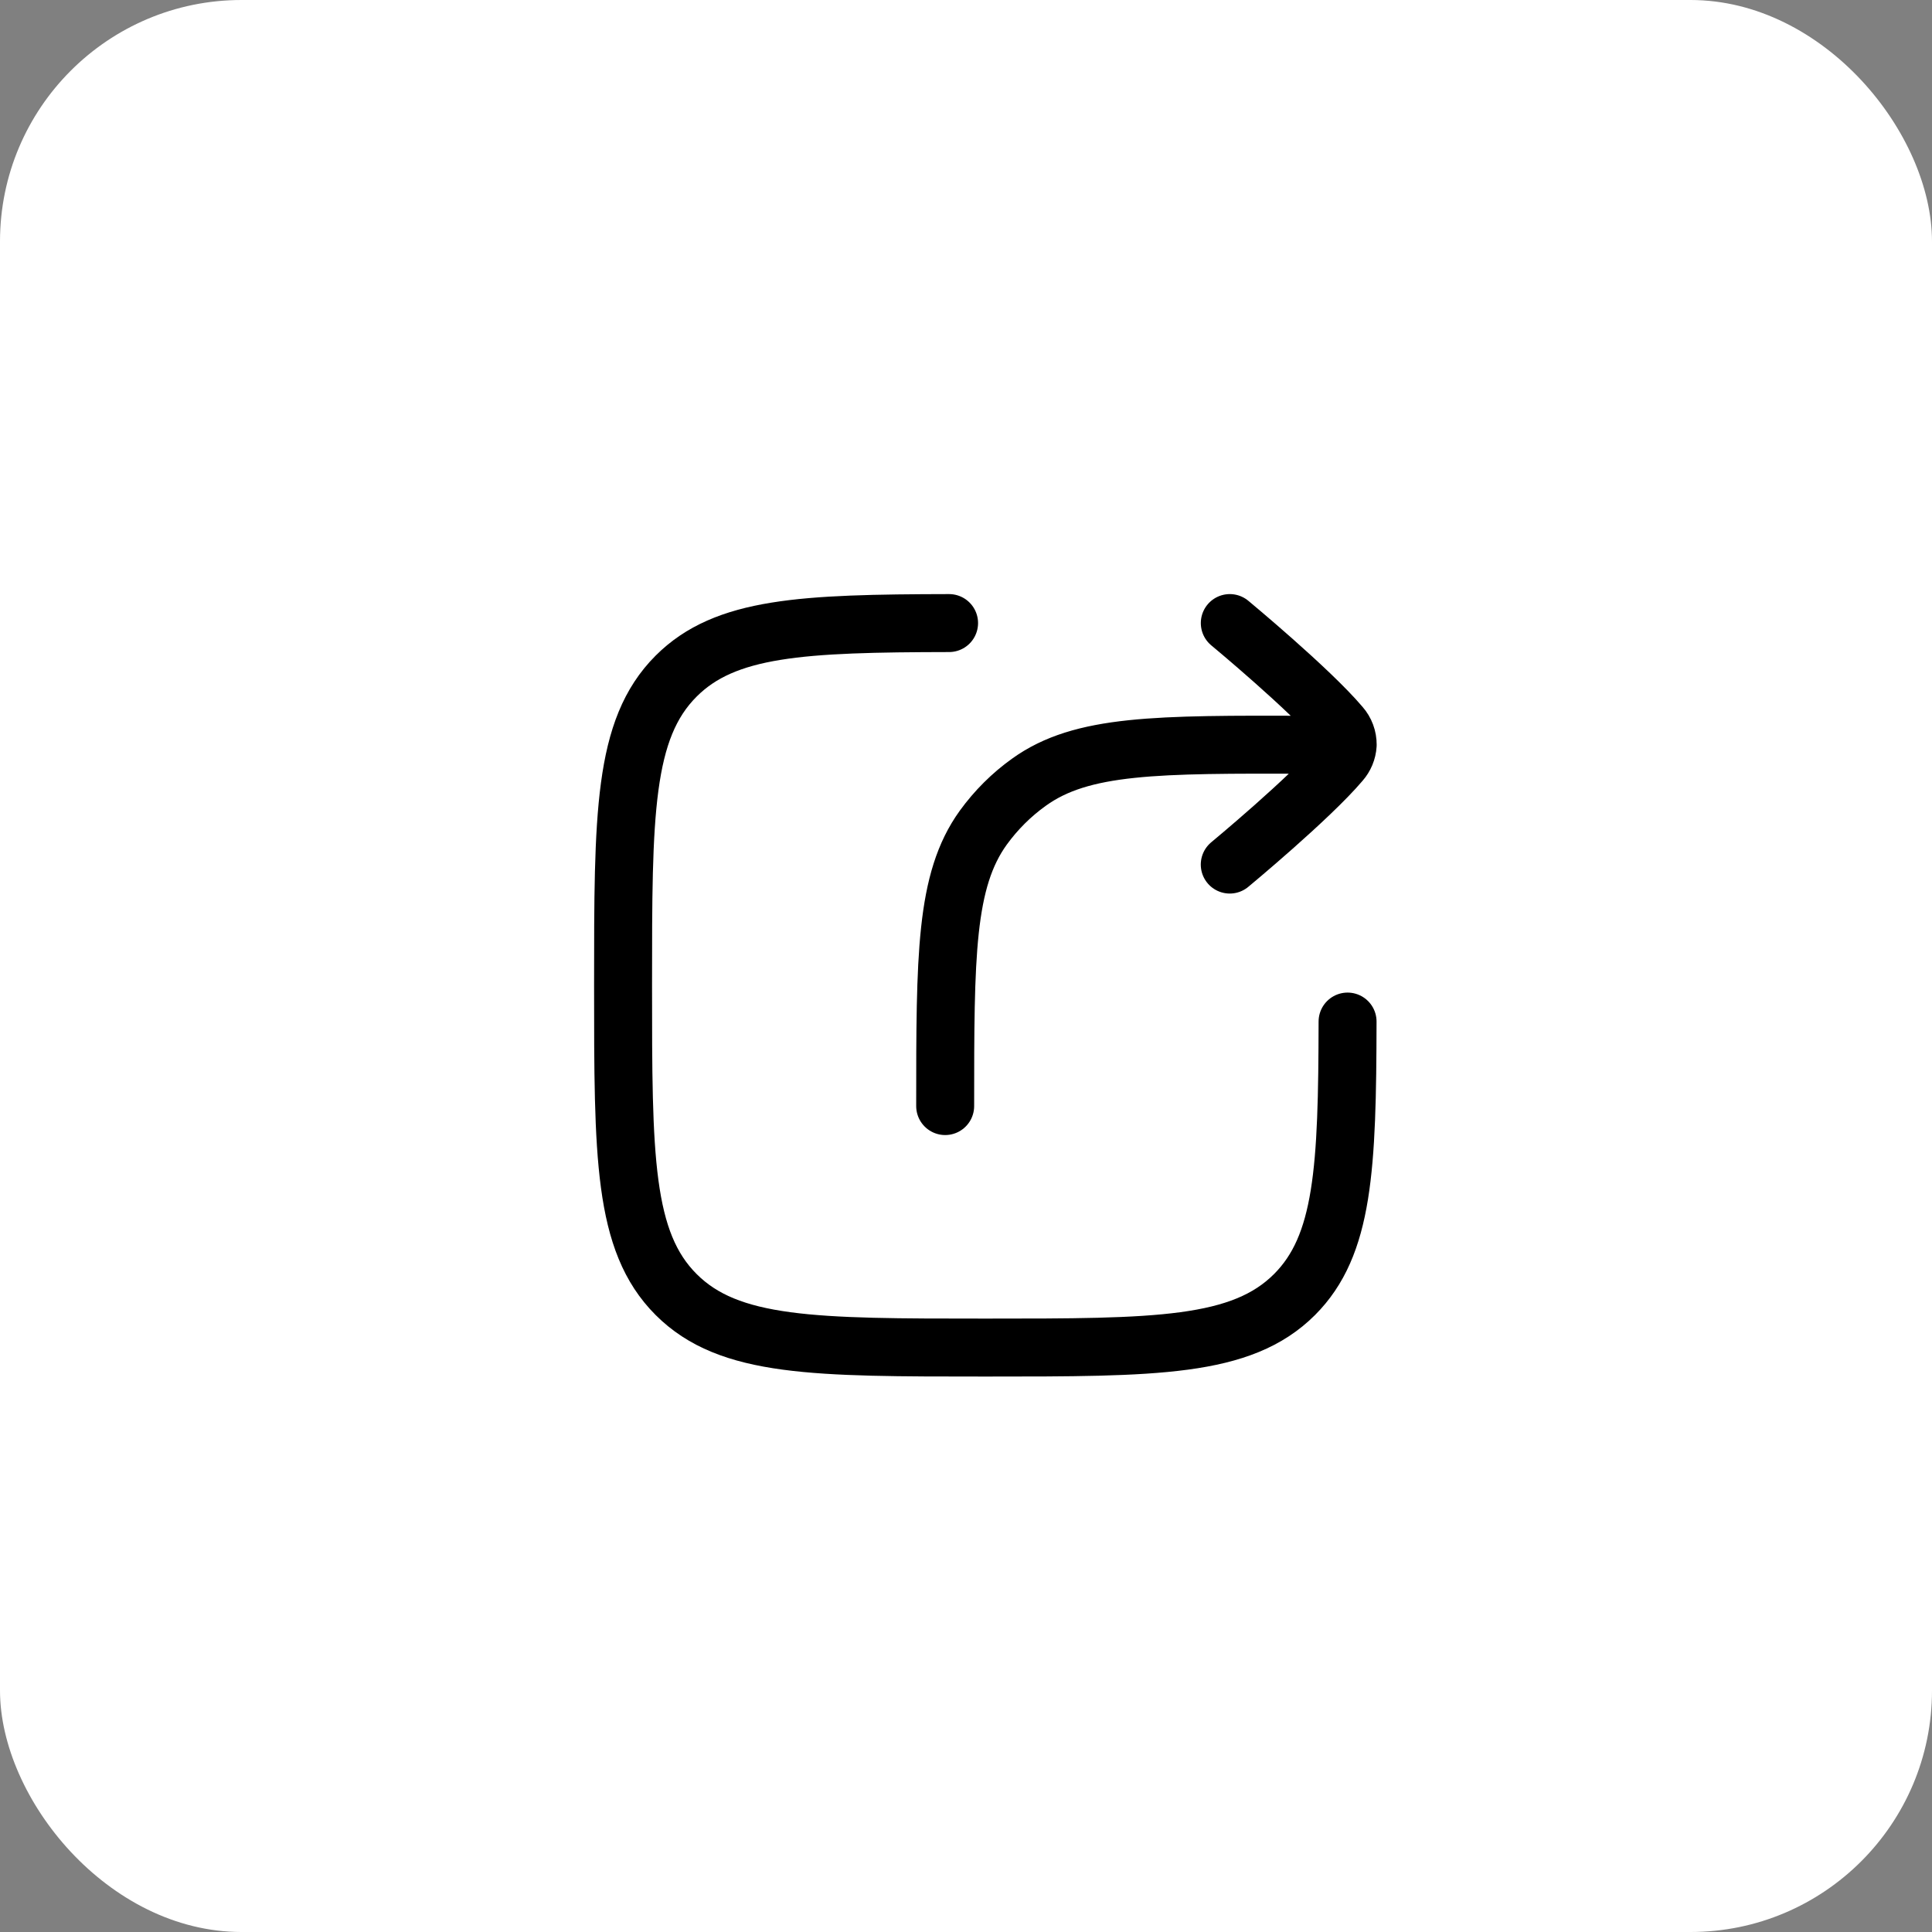
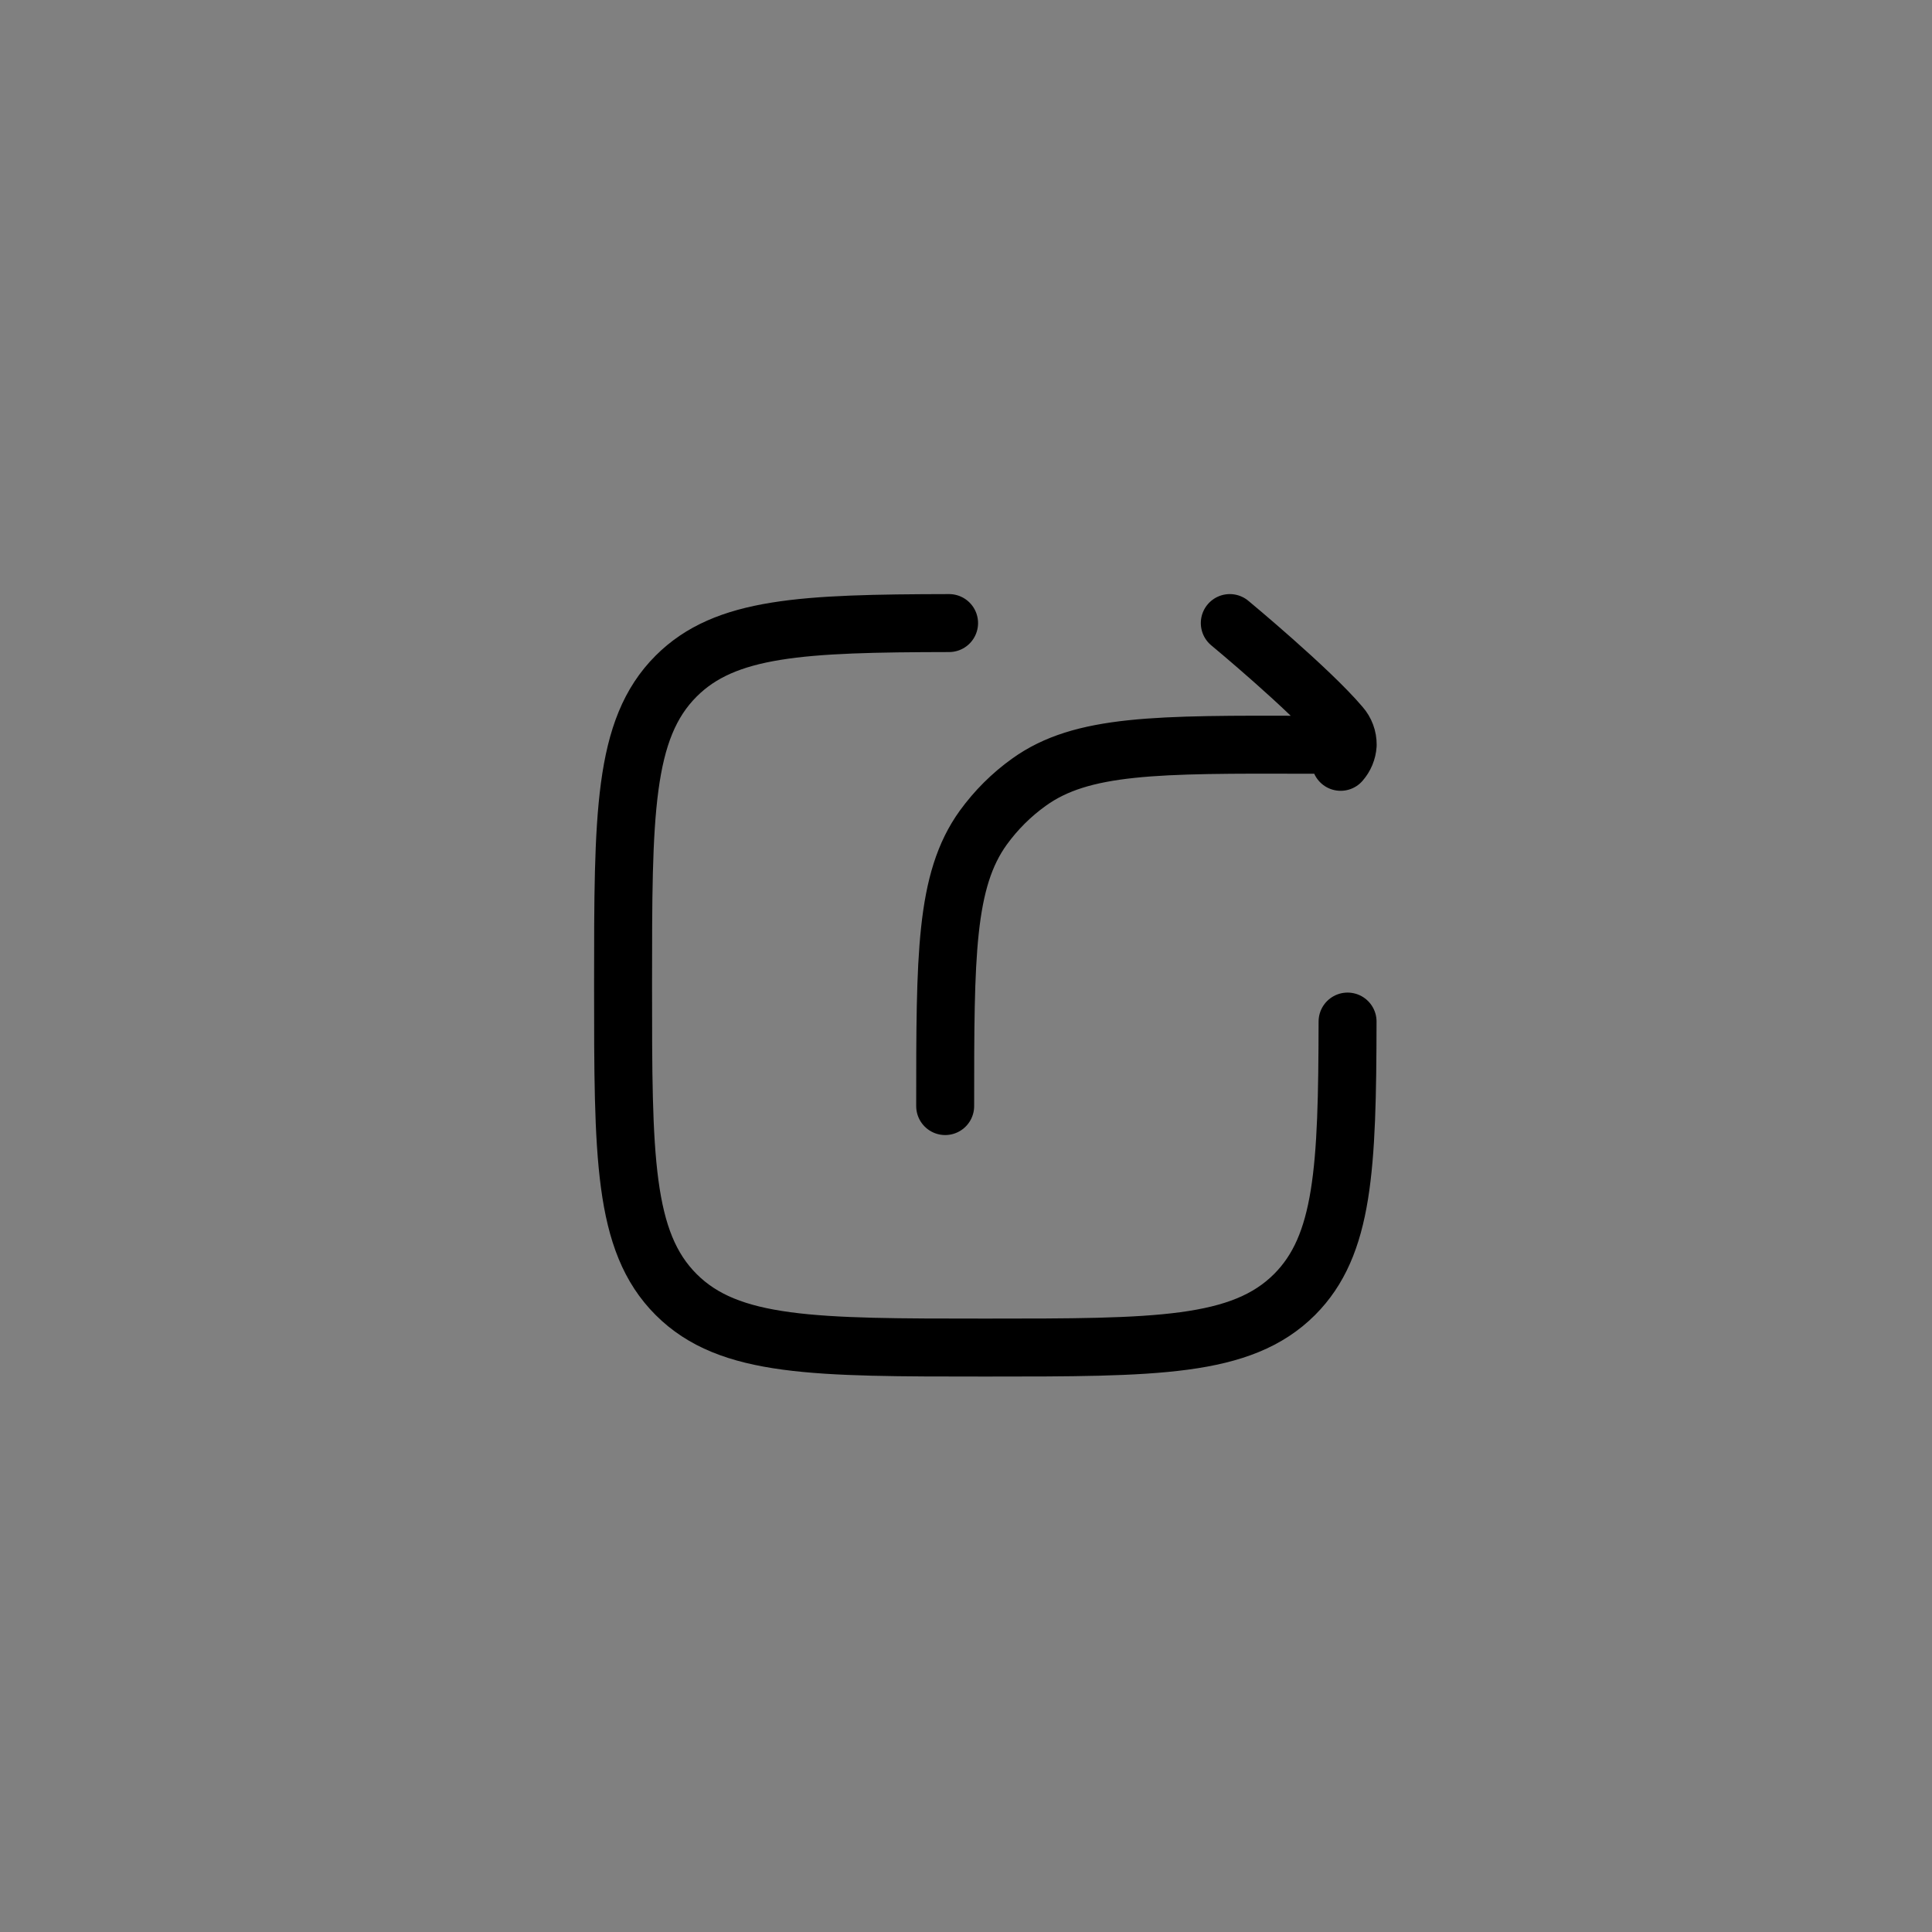
<svg xmlns="http://www.w3.org/2000/svg" width="50" height="50" viewBox="0 0 50 50" fill="none">
  <rect x="0" y="0" width="50" height="50" fill="#808080" stroke="none" />
-   <rect width="50" height="50" rx="6.25" fill="white" />
  <path d="M24.562 16.125C20.76 16.132 18.771 16.225 17.498 17.498C16.125 18.871 16.125 21.08 16.125 25.5C16.125 29.92 16.125 32.129 17.498 33.502C18.871 34.875 21.081 34.875 25.5 34.875C29.919 34.875 32.129 34.875 33.503 33.502C34.774 32.23 34.868 30.238 34.875 26.438" stroke="black" stroke-width="1.5" stroke-linecap="round" stroke-linejoin="round" />
-   <path d="M34.878 19.276L33.836 19.274C29.943 19.264 27.997 19.258 26.63 20.243C26.174 20.569 25.776 20.967 25.447 21.42C24.461 22.788 24.461 24.733 24.461 28.625M34.878 19.276C34.88 19.095 34.815 18.92 34.695 18.784C33.898 17.841 31.827 16.125 31.827 16.125M34.878 19.276C34.868 19.439 34.804 19.593 34.696 19.716C33.898 20.659 31.826 22.375 31.826 22.375" stroke="black" stroke-width="1.5" stroke-linecap="round" stroke-linejoin="round" />
+   <path d="M34.878 19.276L33.836 19.274C29.943 19.264 27.997 19.258 26.63 20.243C26.174 20.569 25.776 20.967 25.447 21.42C24.461 22.788 24.461 24.733 24.461 28.625M34.878 19.276C34.88 19.095 34.815 18.92 34.695 18.784C33.898 17.841 31.827 16.125 31.827 16.125M34.878 19.276C34.868 19.439 34.804 19.593 34.696 19.716" stroke="black" stroke-width="1.5" stroke-linecap="round" stroke-linejoin="round" />
</svg>